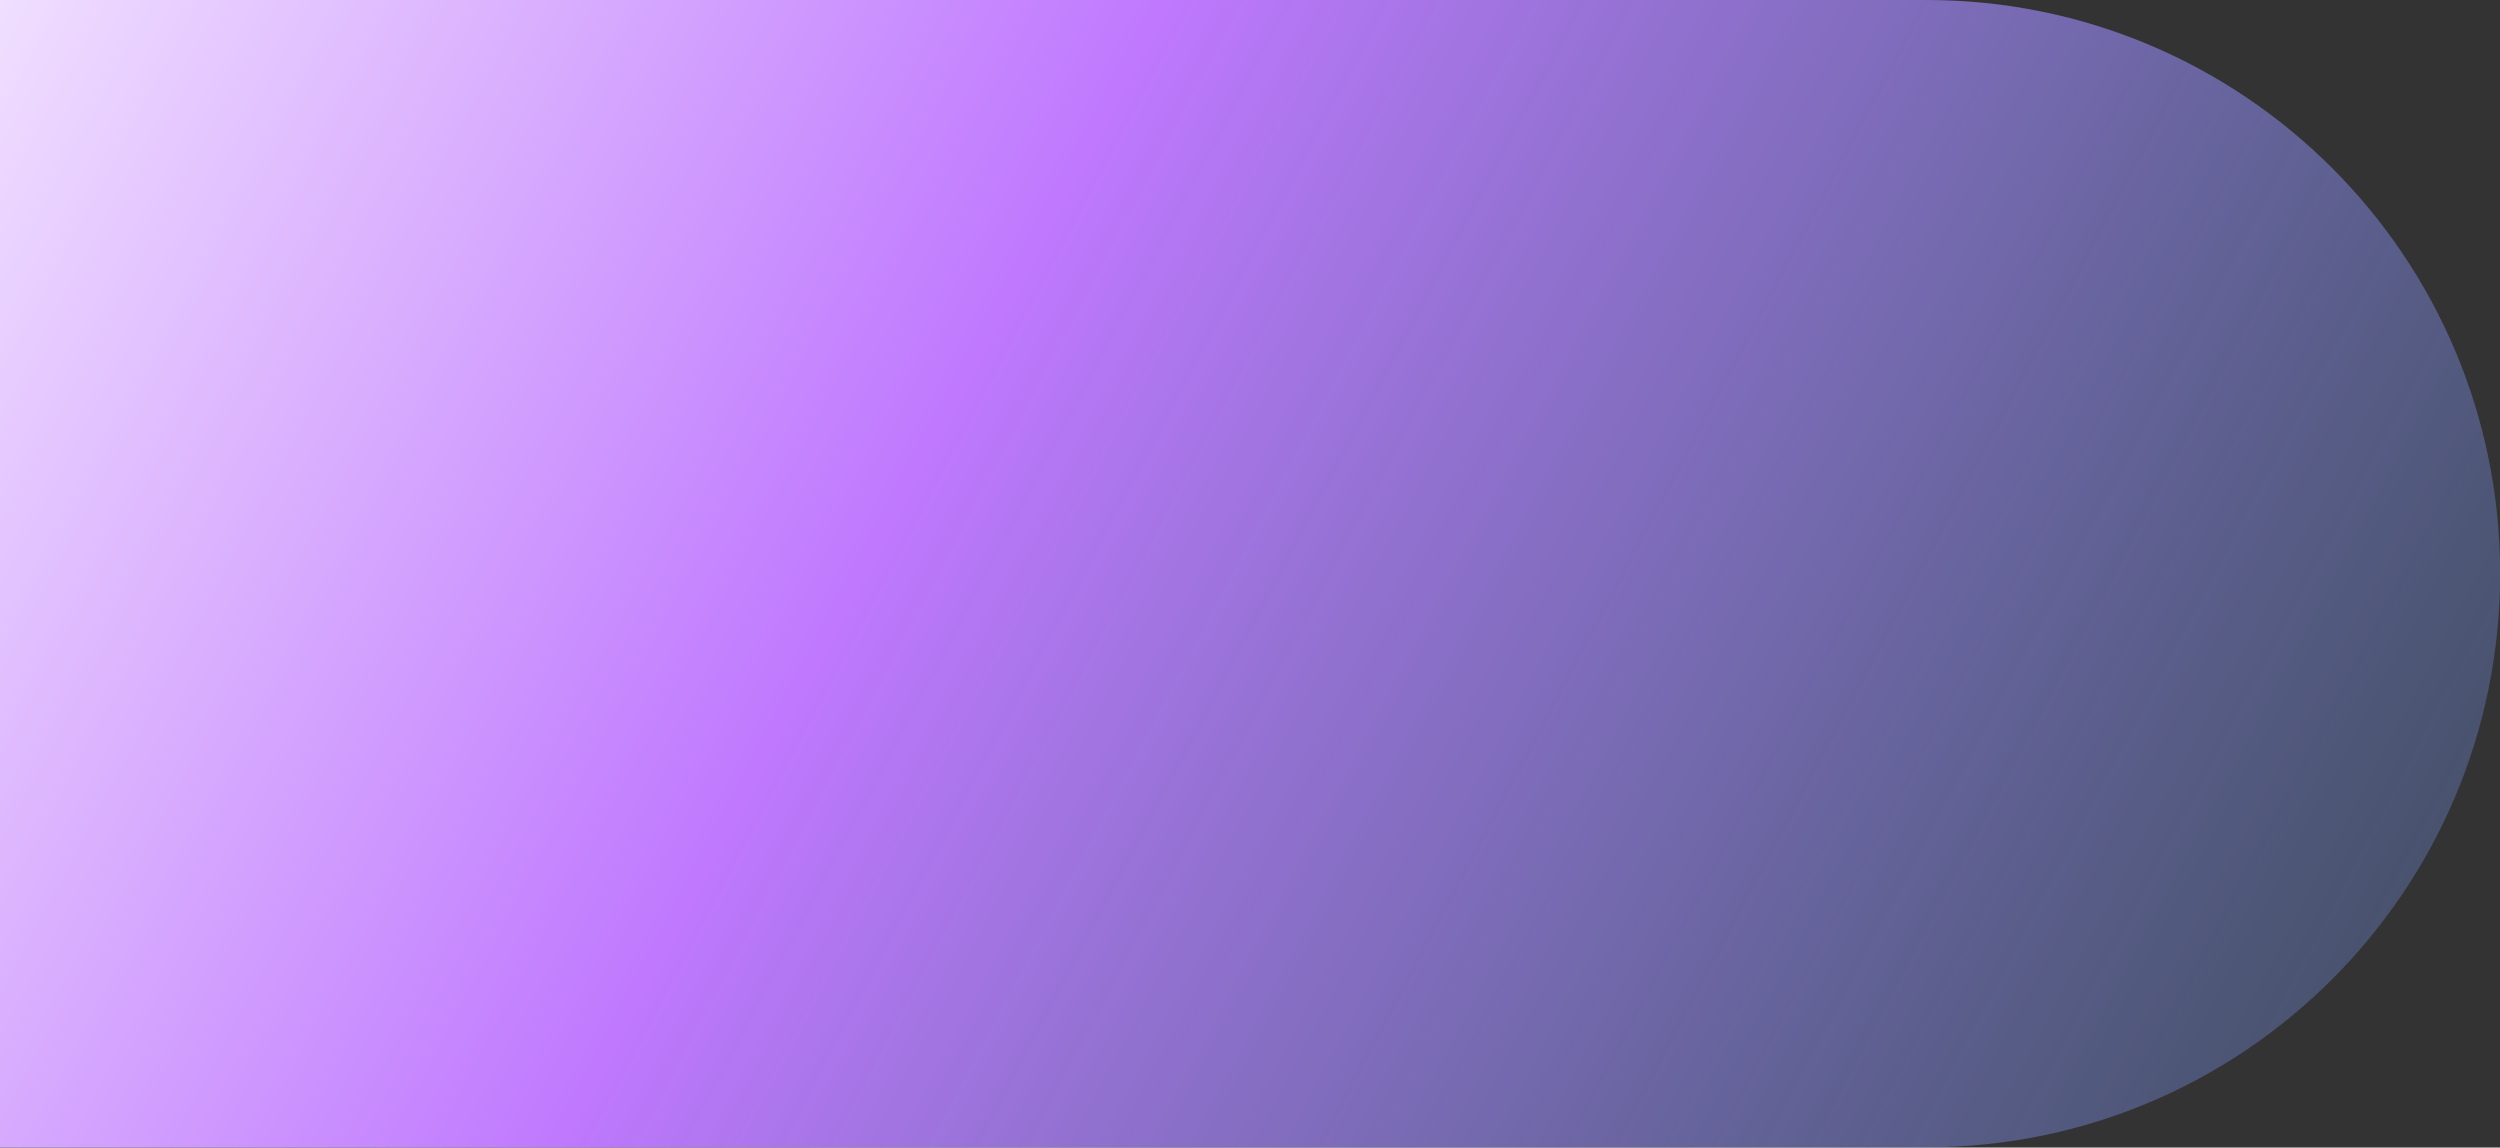
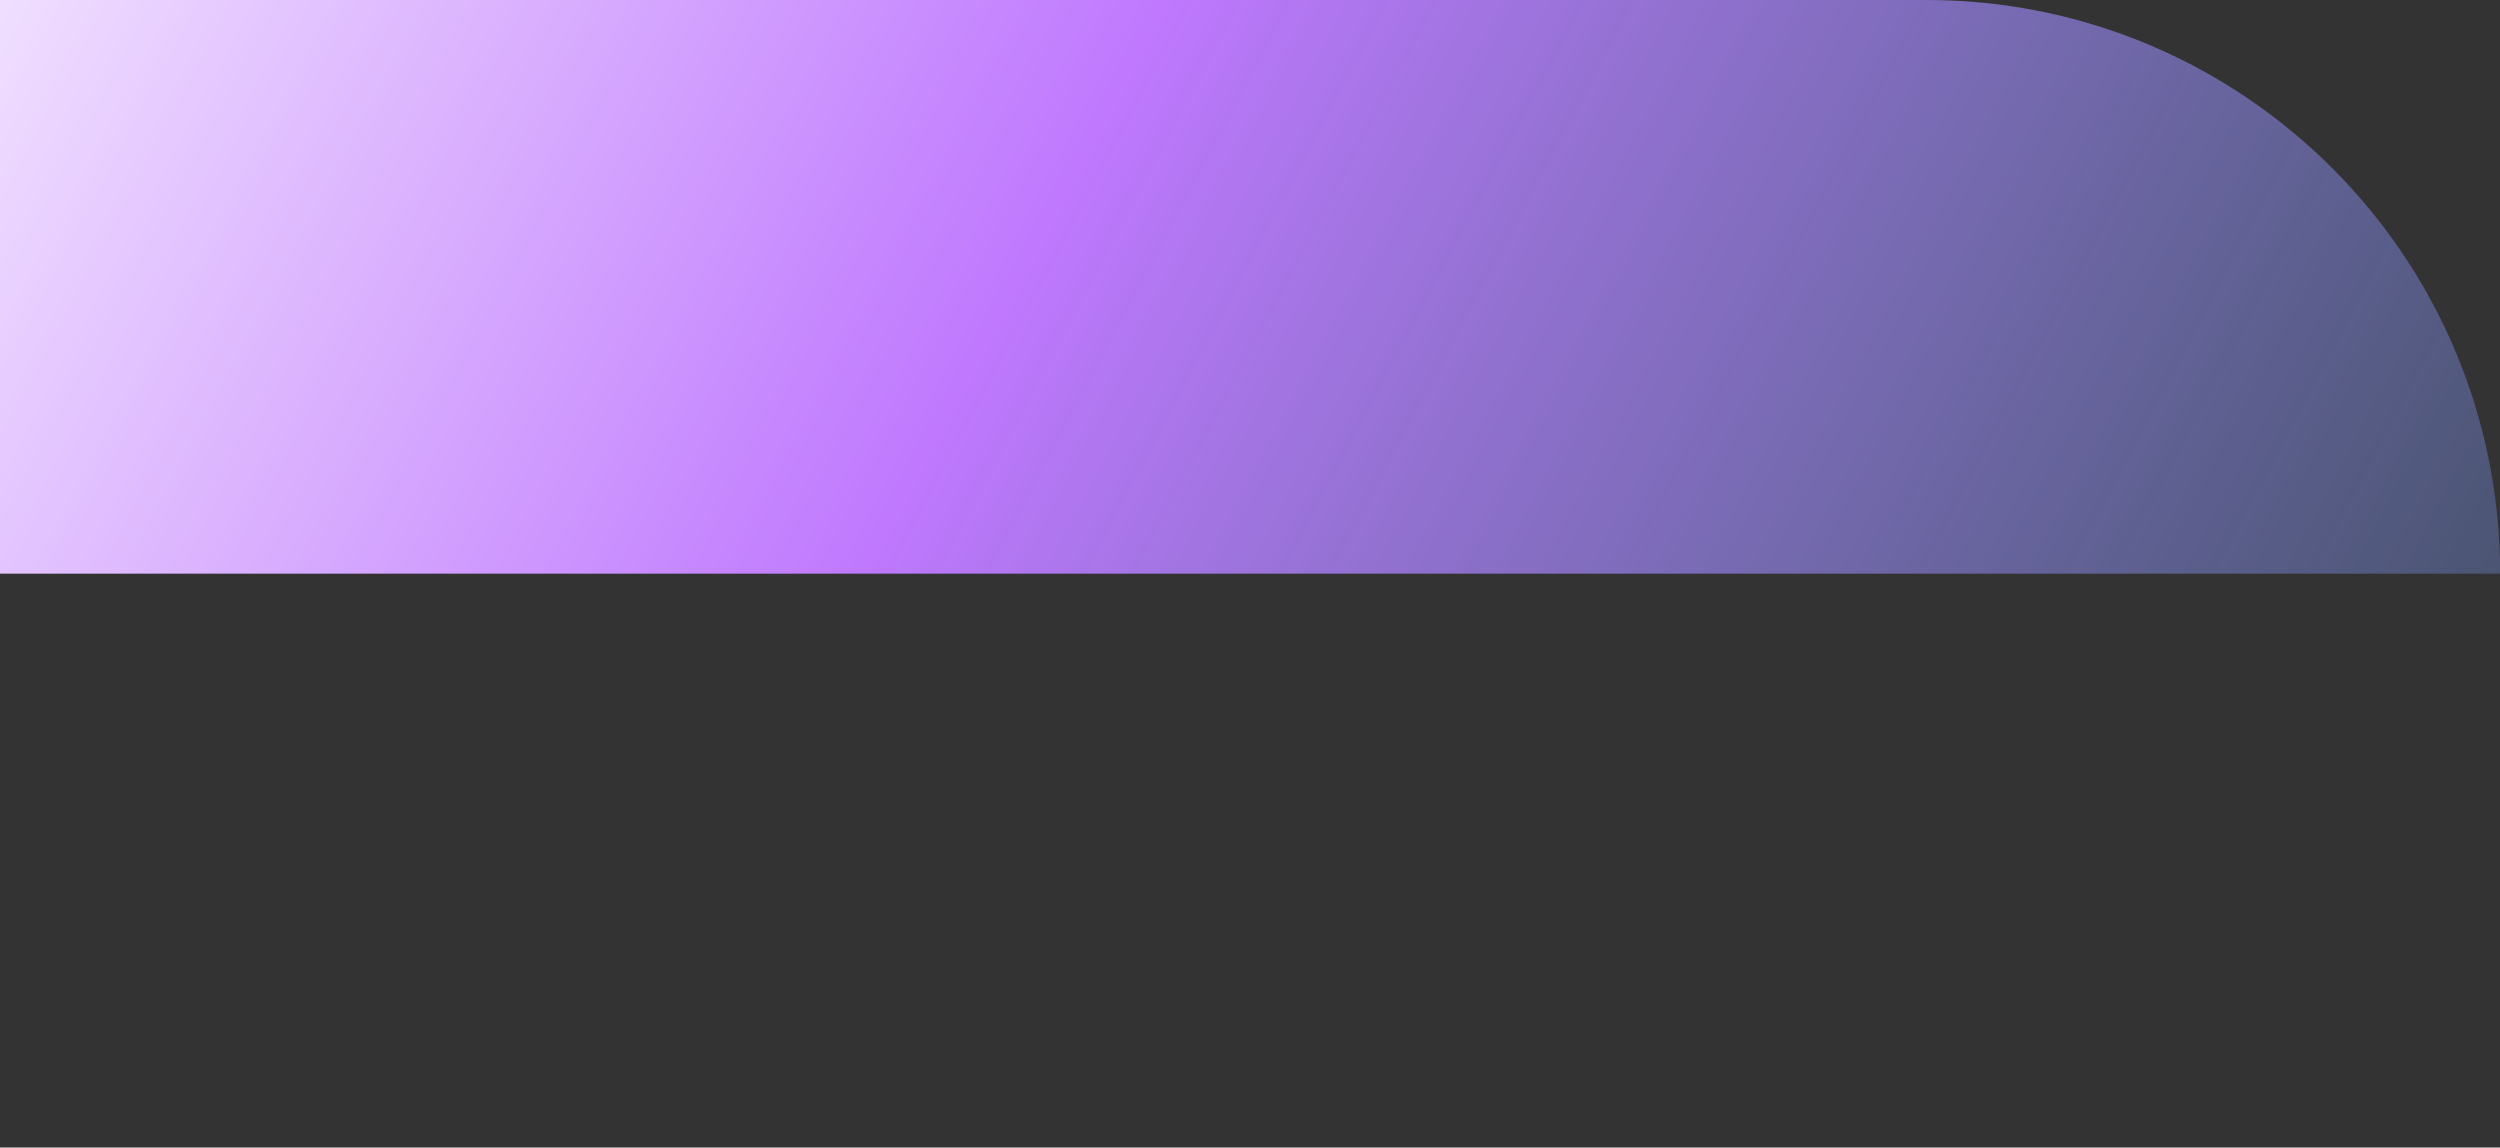
<svg xmlns="http://www.w3.org/2000/svg" xmlns:xlink="http://www.w3.org/1999/xlink" fill="#000000" height="179.7" preserveAspectRatio="xMidYMid meet" version="1" viewBox="0.0 0.0 391.5 179.7" width="391.5" zoomAndPan="magnify">
  <rect x="0.0" y="0.0" width="391.5" height="179.7" fill="#333333" stroke="none" />
  <linearGradient gradientUnits="userSpaceOnUse" id="a" x1="-46.268" x2="355.432" xlink:actuate="onLoad" xlink:show="other" xlink:type="simple" y1="-20.606" y2="192.376">
    <stop offset="0" stop-color="#ffffff" />
    <stop offset="0.467" stop-color="#bf78fe" />
    <stop offset="1" stop-color="#7696eb" stop-opacity="0.3" />
  </linearGradient>
-   <path d="M391.522,89.835v0c0,49.615-40.221,89.835-89.835,89.835H0V0h301.686 C351.301,0,391.522,40.221,391.522,89.835z" fill="url(#a)" />
+   <path d="M391.522,89.835v0H0V0h301.686 C351.301,0,391.522,40.221,391.522,89.835z" fill="url(#a)" />
</svg>